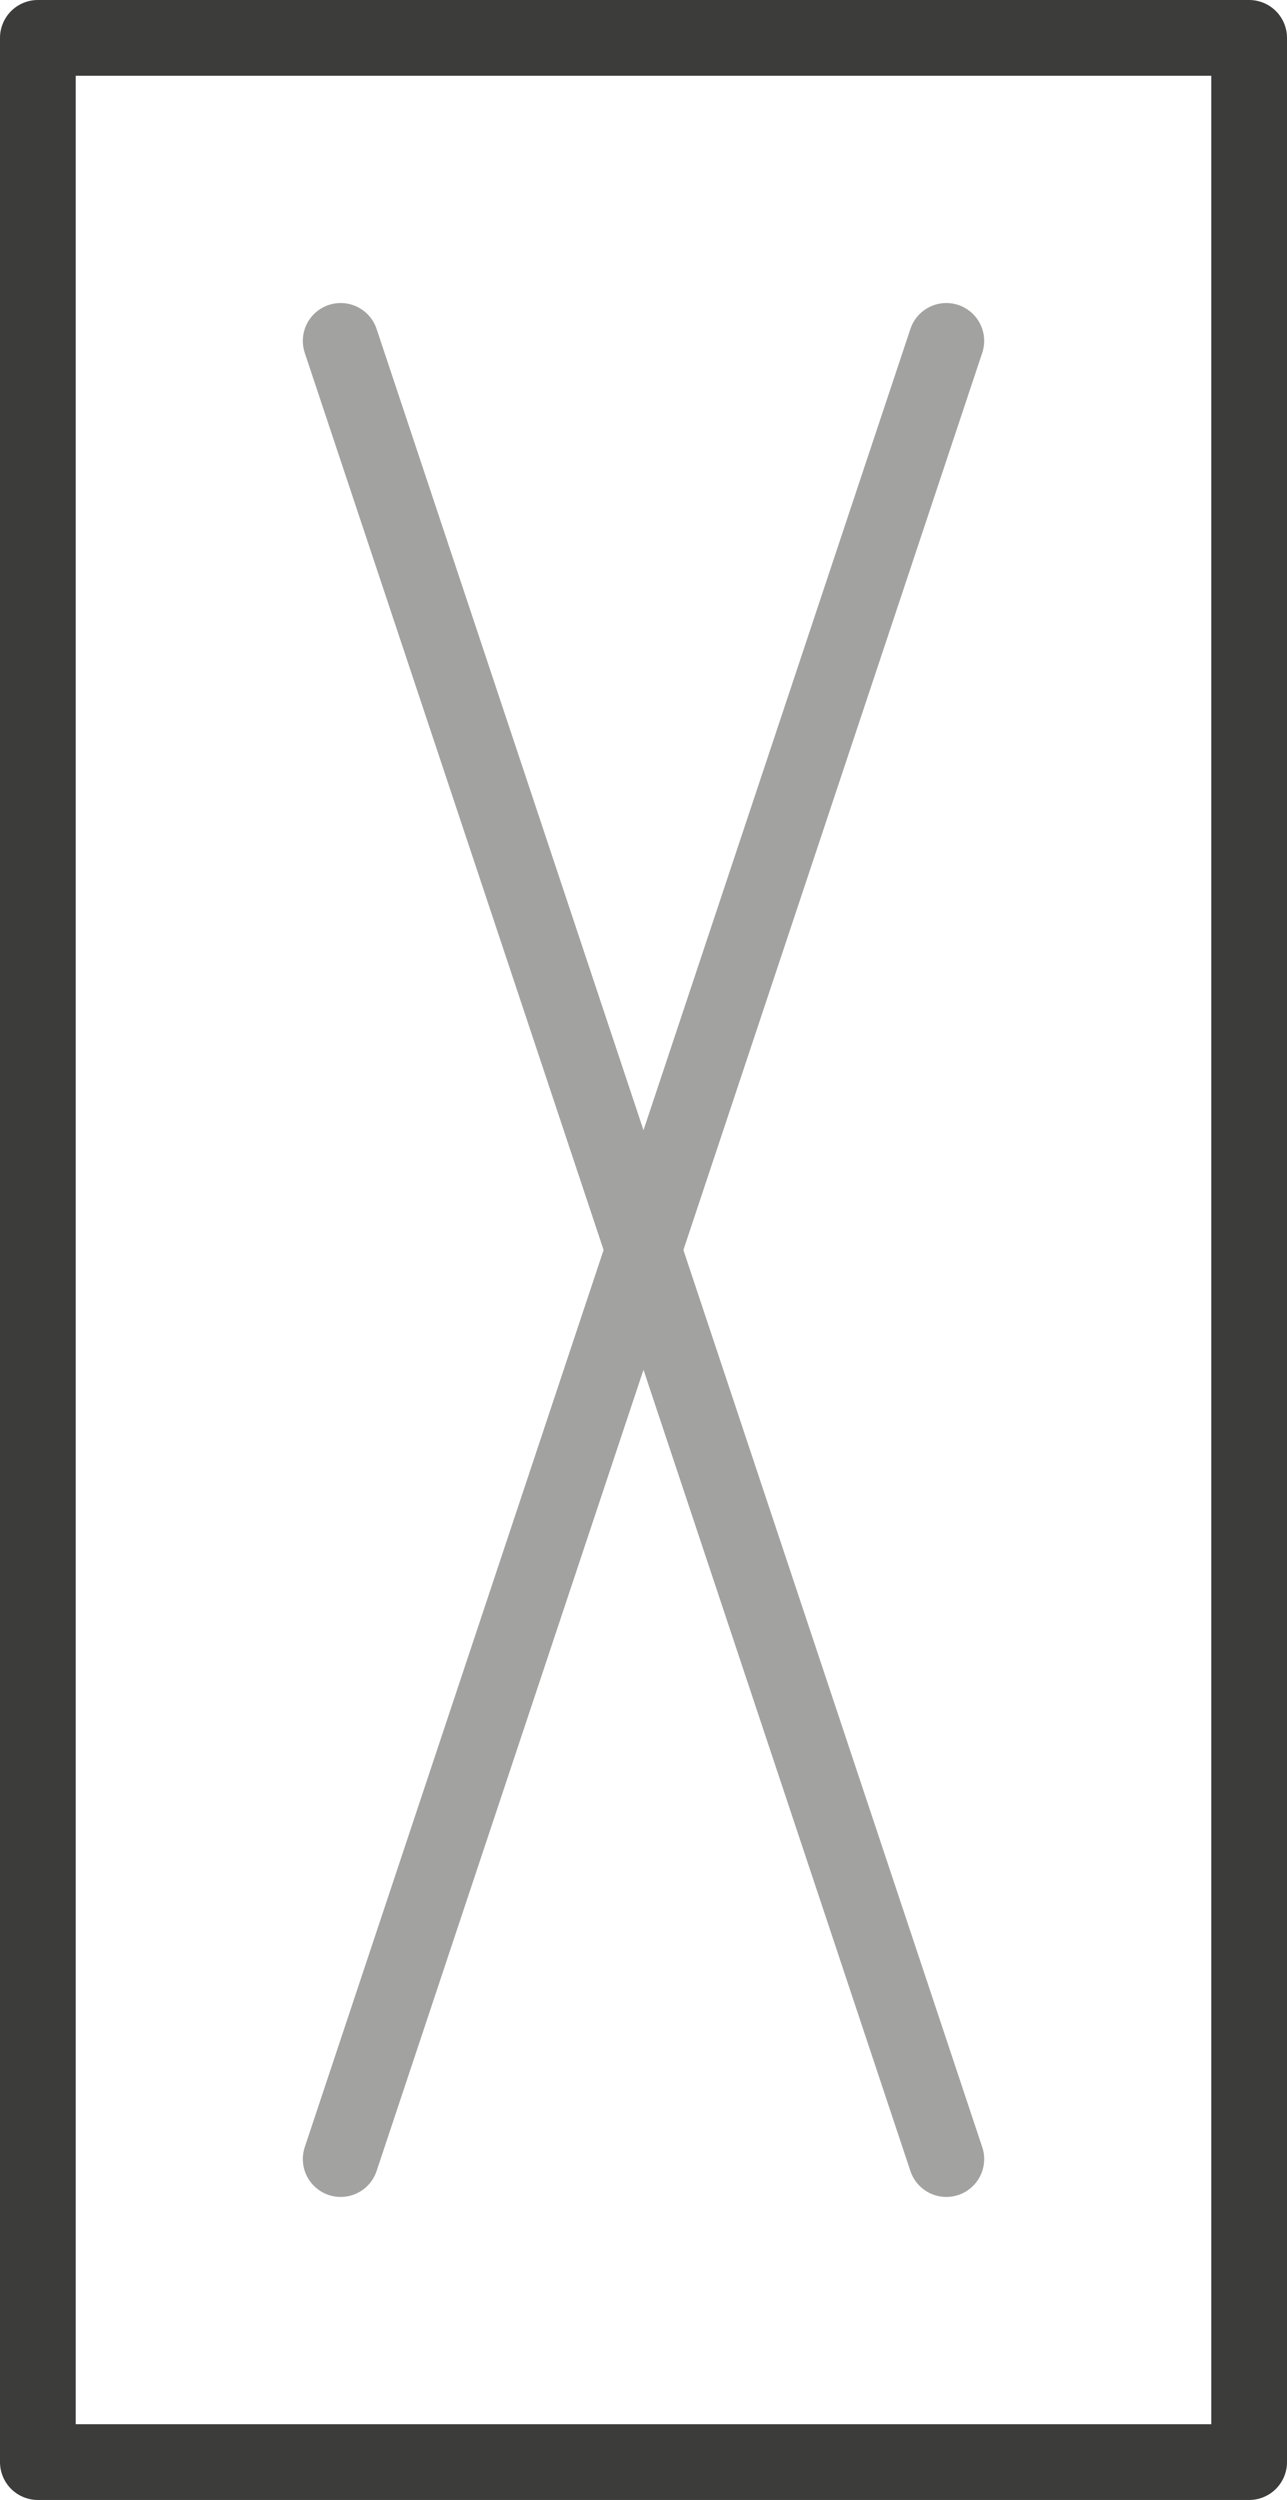
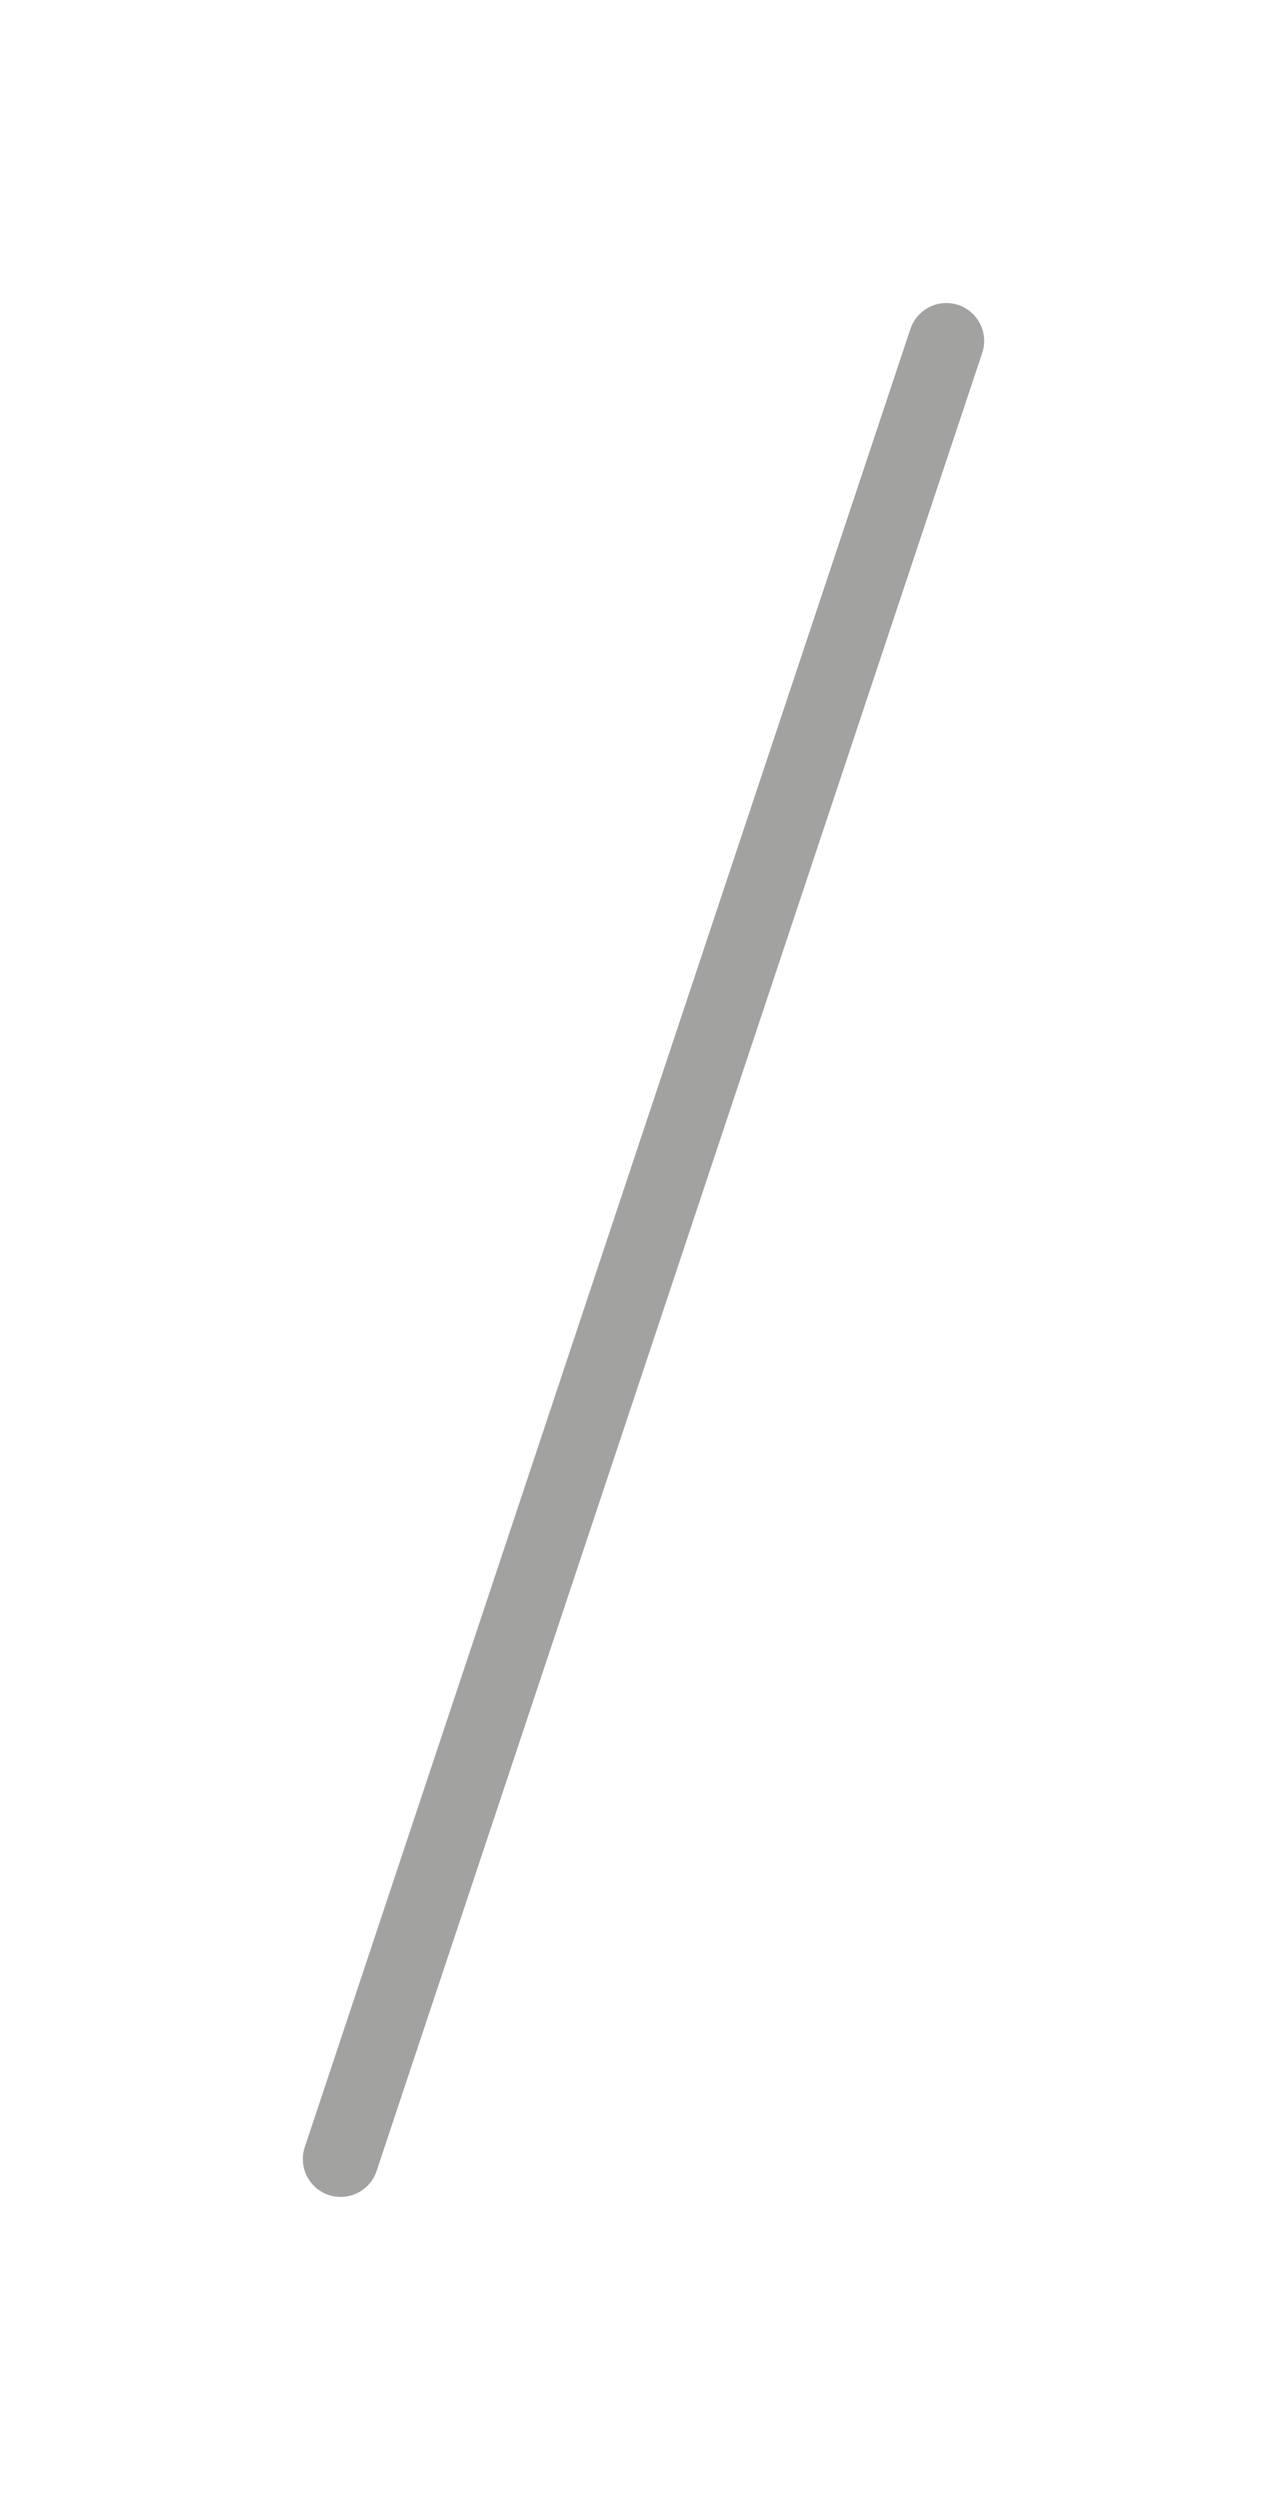
<svg xmlns="http://www.w3.org/2000/svg" width="34" height="66" viewBox="0 0 34 66" fill="none">
-   <rect x="1" y="1" width="32" height="64" stroke="#3C3C3B" stroke-width="2" stroke-linecap="round" stroke-linejoin="round" />
-   <path d="M25 57L9 9" stroke="#A2A2A1" stroke-width="2" stroke-linecap="round" stroke-linejoin="round" />
  <path d="M9 57L25 9" stroke="#A2A2A1" stroke-width="2" stroke-linecap="round" stroke-linejoin="round" />
</svg>